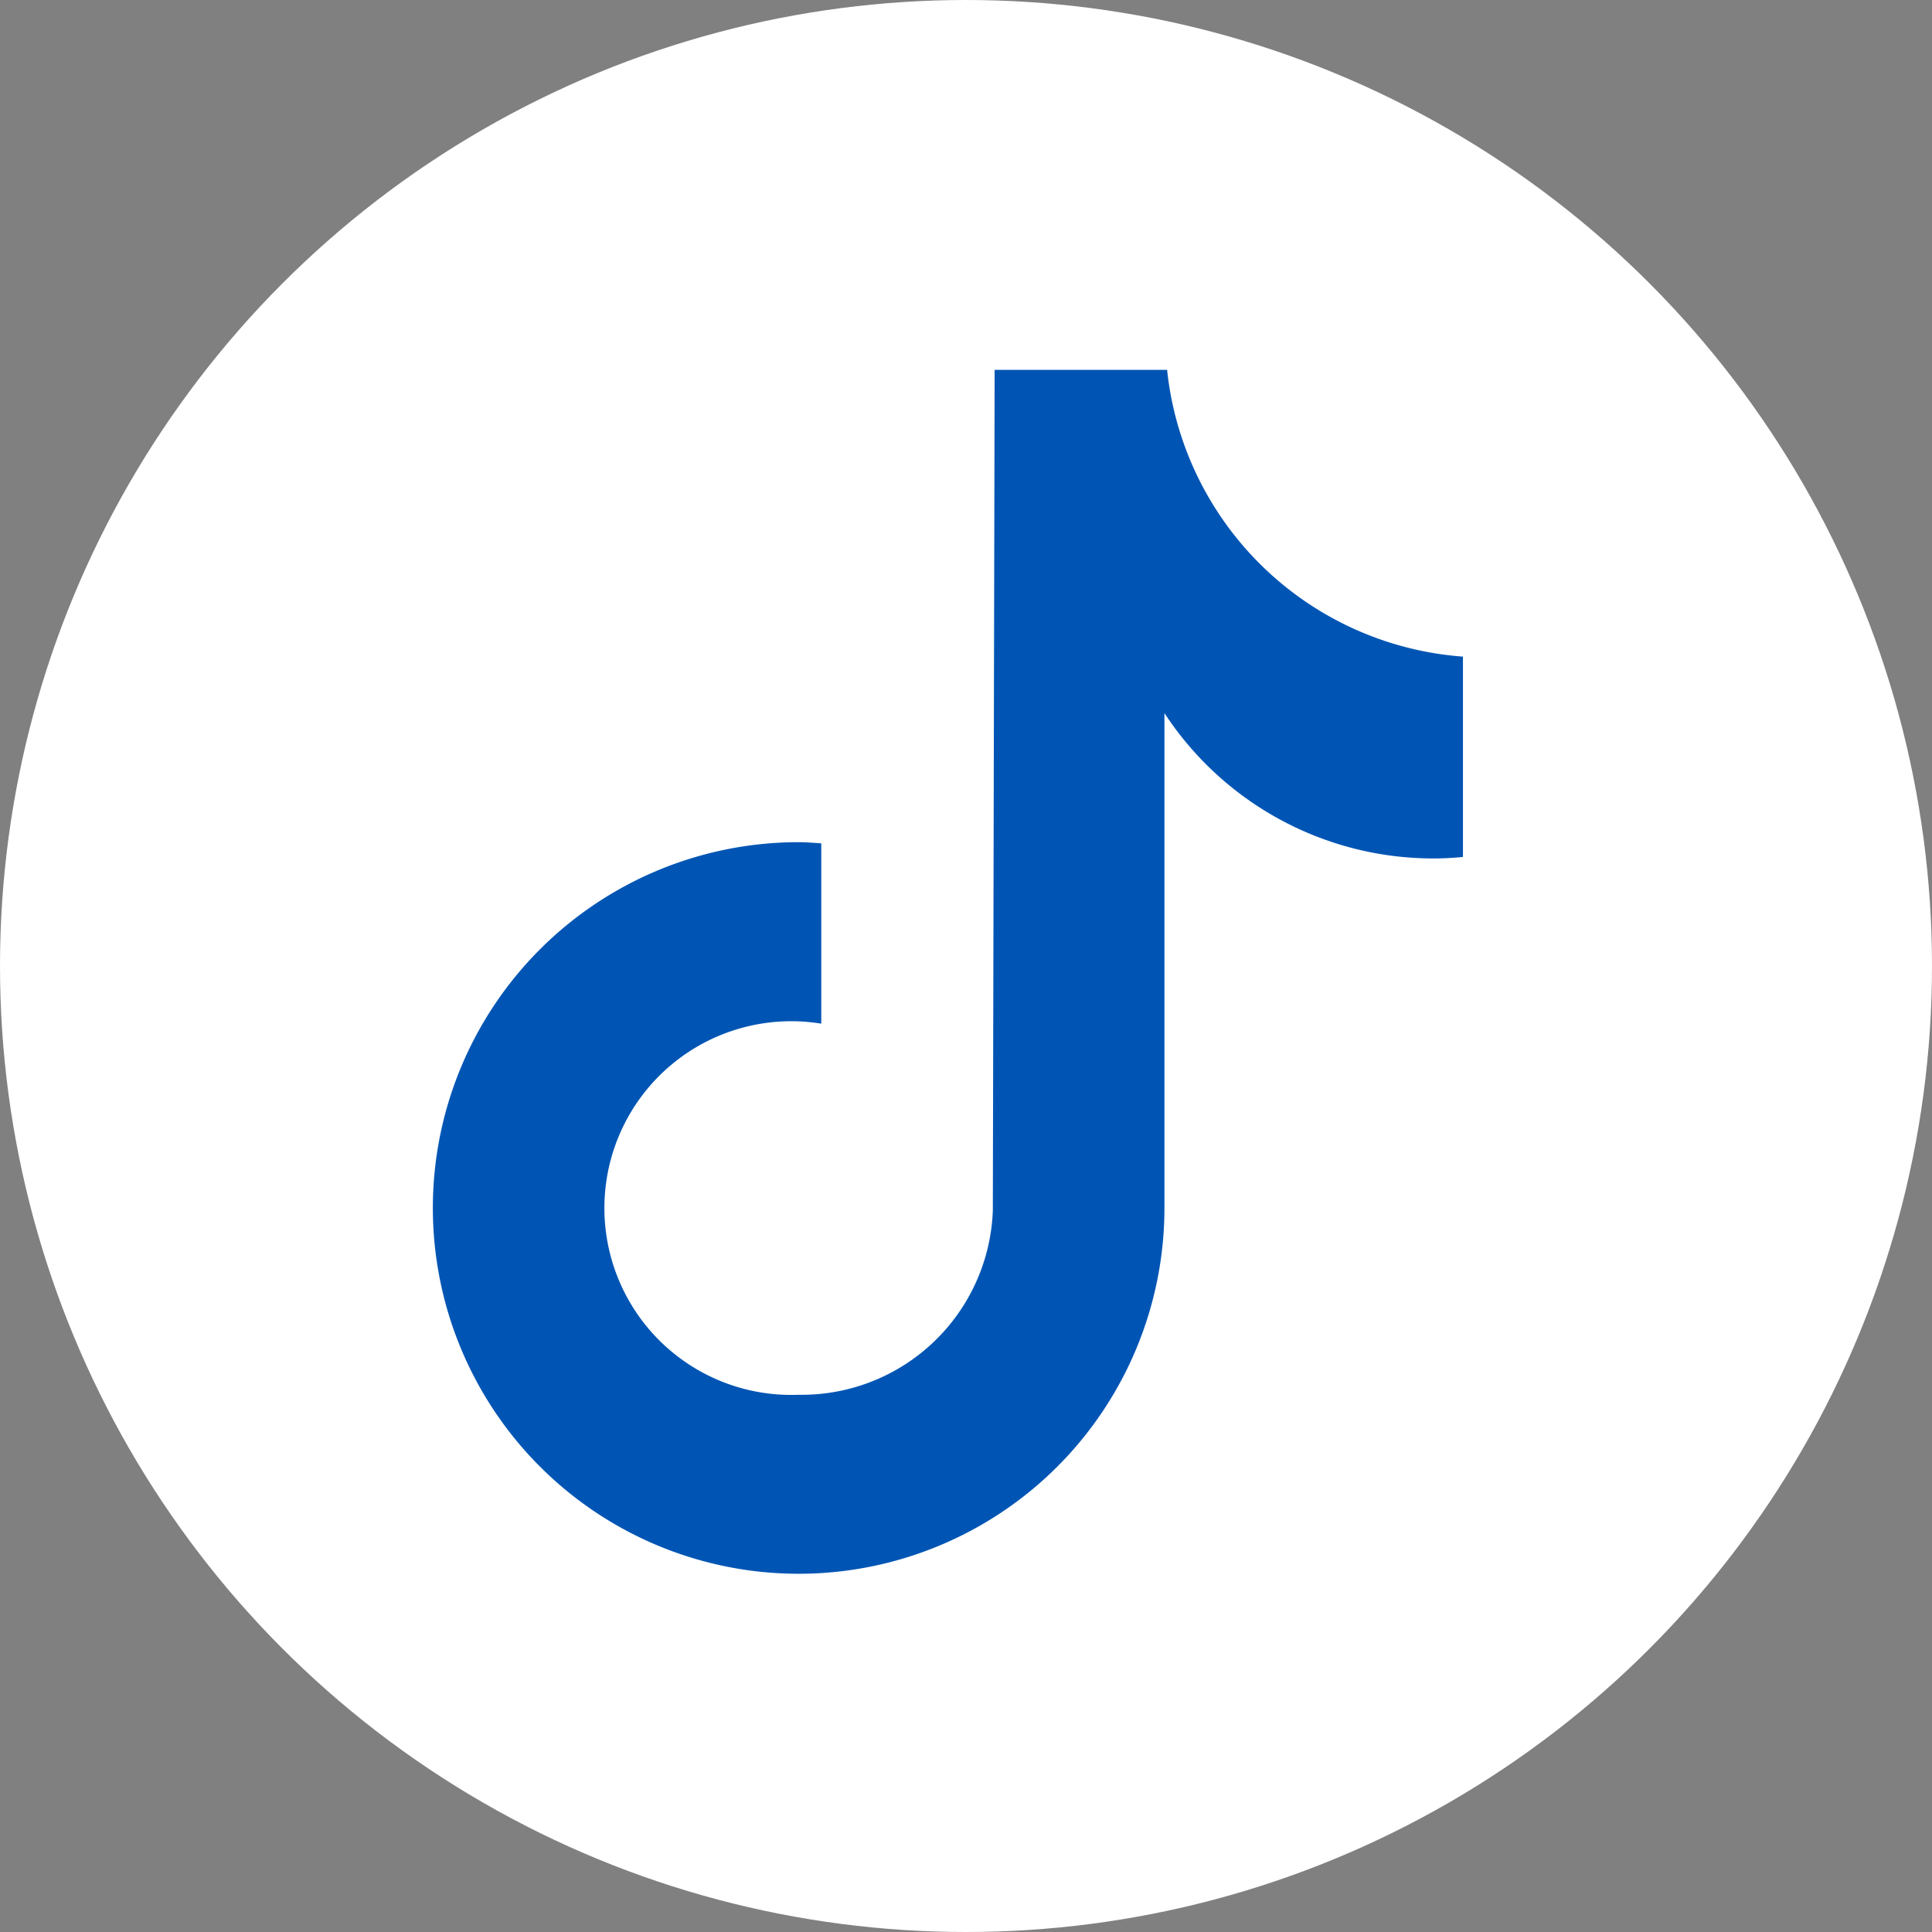
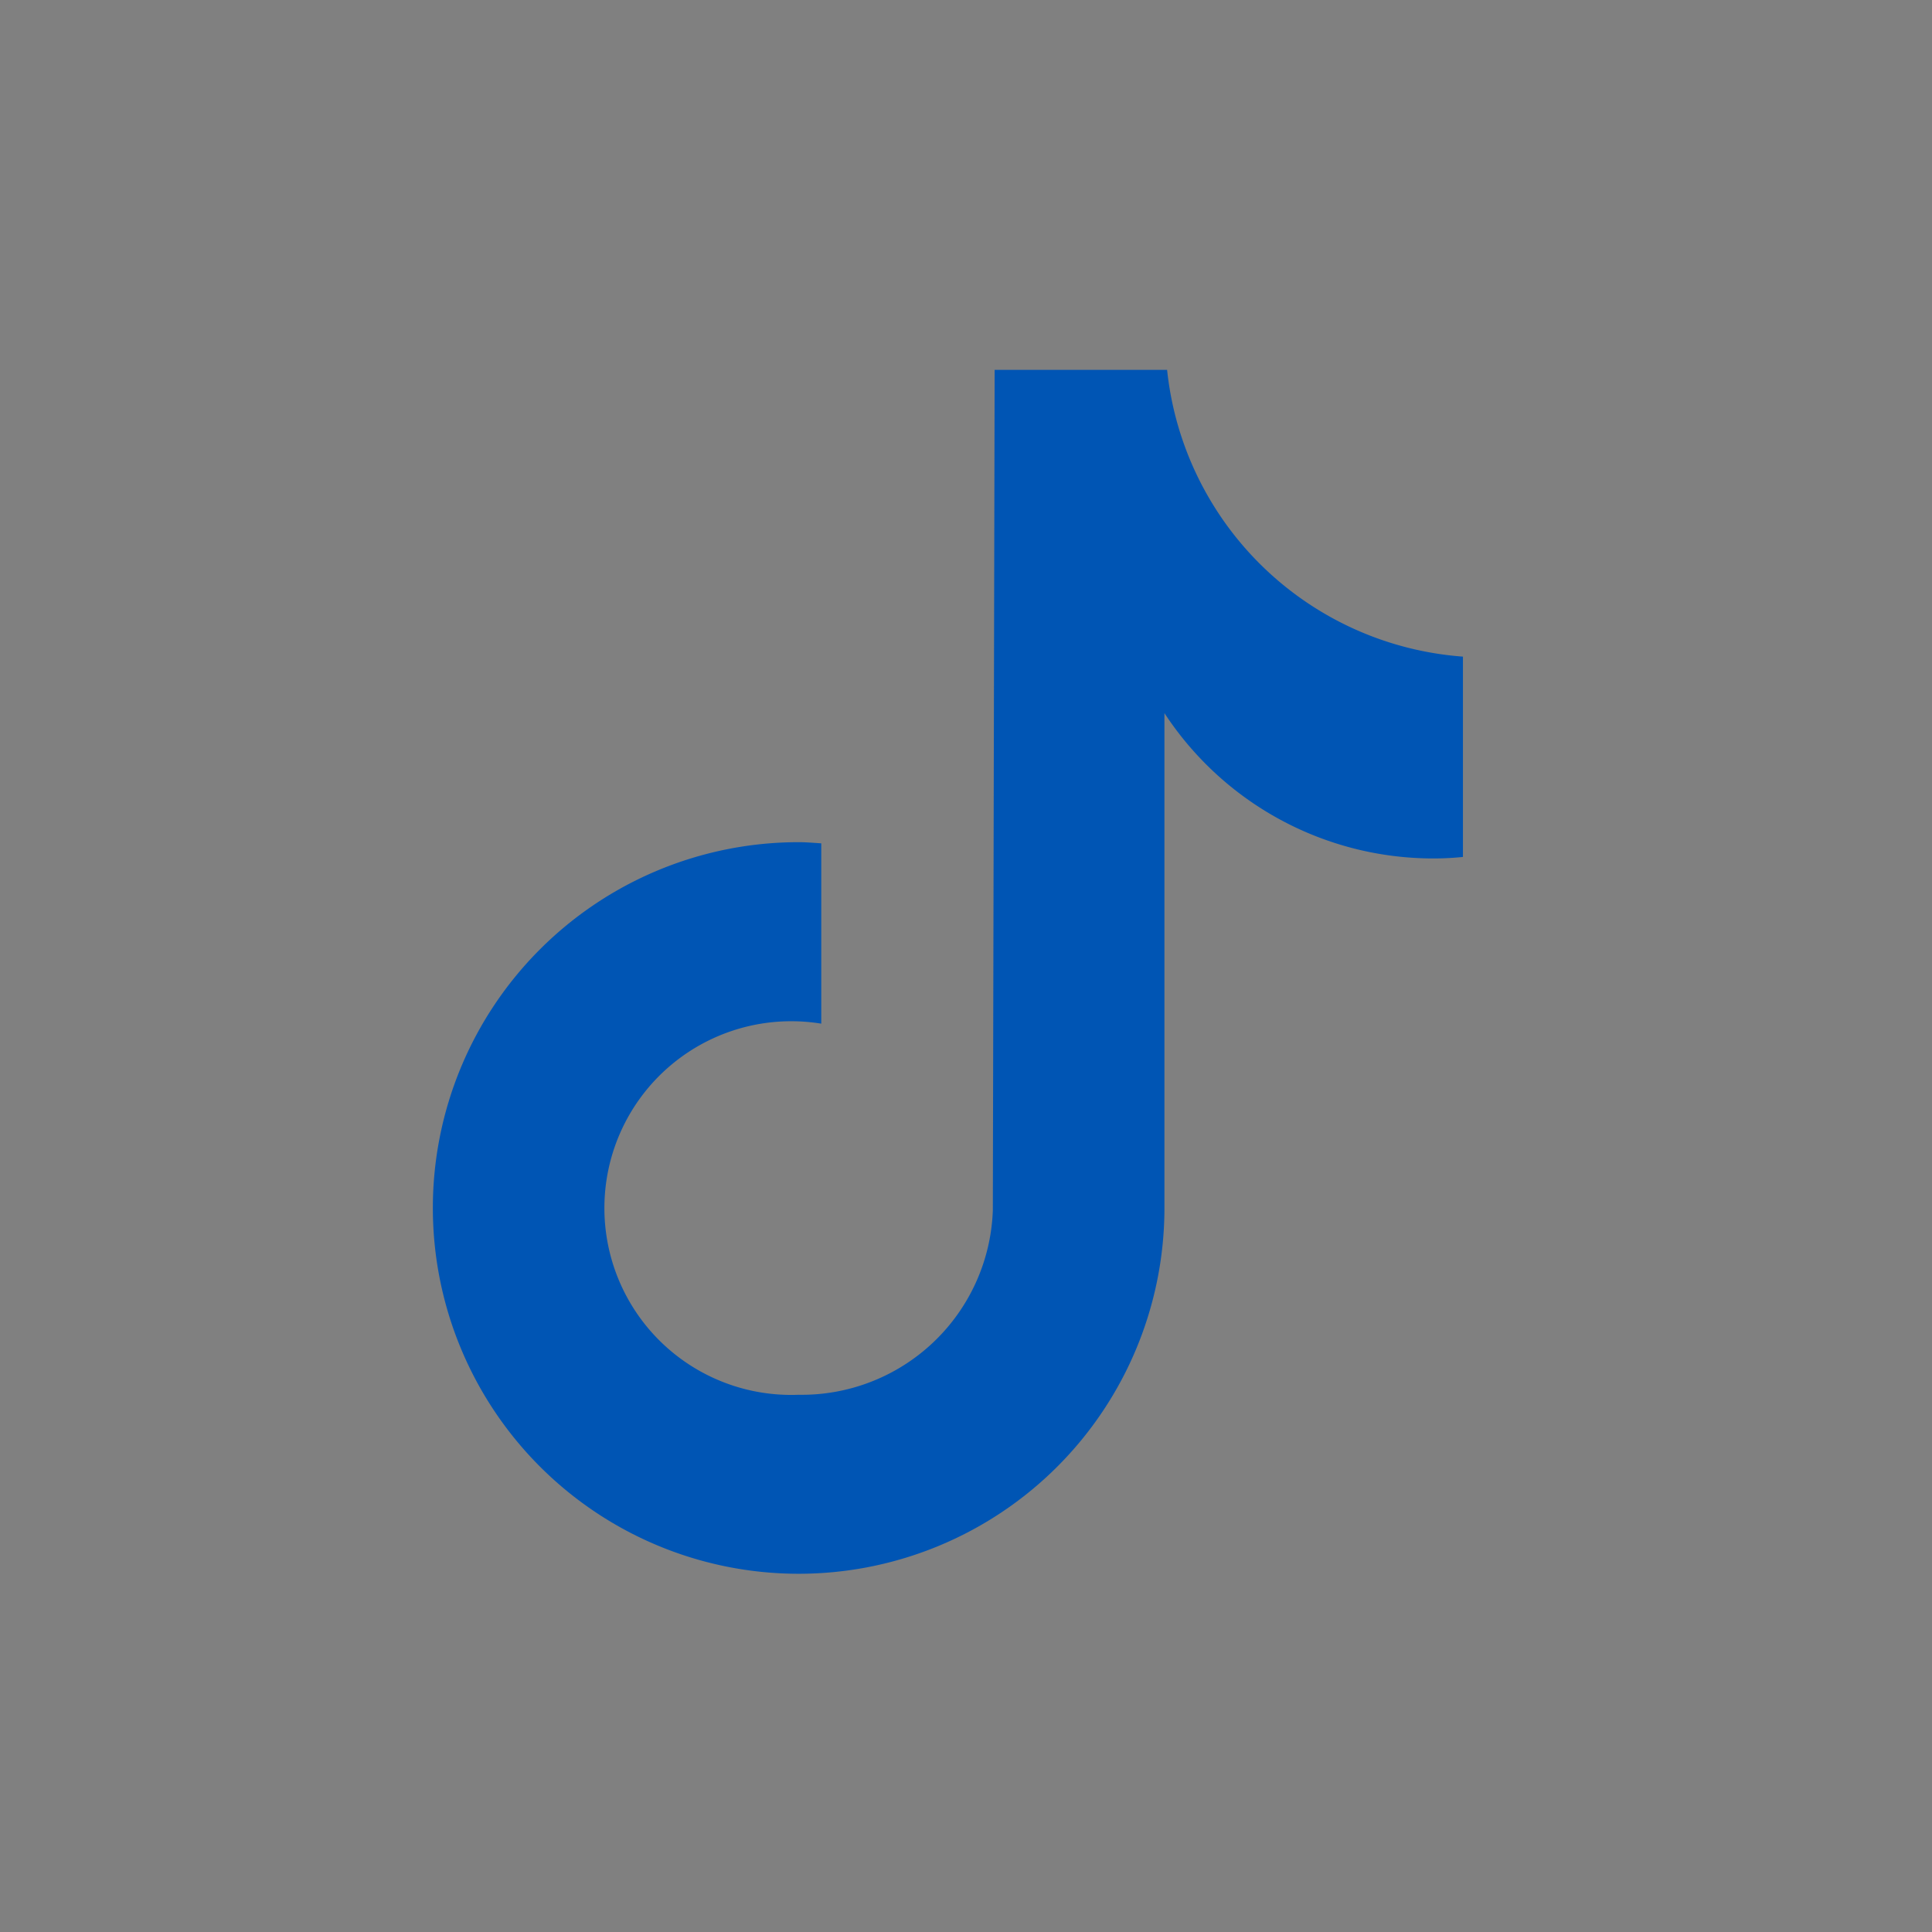
<svg xmlns="http://www.w3.org/2000/svg" width="45" height="45" viewBox="0 0 45 45">
  <rect x="0" y="0" width="45" height="45" fill="#808080" stroke="none" />
  <g id="sns-04" transform="translate(-1206 -6159)">
    <g id="グループ_29" data-name="グループ 29" transform="translate(166 271)">
-       <circle id="楕円形_6" data-name="楕円形 6" cx="22.5" cy="22.5" r="22.5" transform="translate(1040 5888)" fill="#fff" />
      <path id="パス_142" data-name="パス 142" d="M552.4,414.762h-4.017l-.042,19.578a4.455,4.455,0,0,1-4.523,4.294,4.352,4.352,0,1,1,.527-8.644v-4.2c-.175-.011-.349-.027-.527-.027a8.52,8.52,0,1,0,8.52,8.52V422.757a7.486,7.486,0,0,0,6.264,3.385q.345,0,.689-.035h0v-4.666A7.482,7.482,0,0,1,552.4,414.762Z" transform="translate(514.784 5481.853)" fill="#0055b4" />
    </g>
  </g>
</svg>